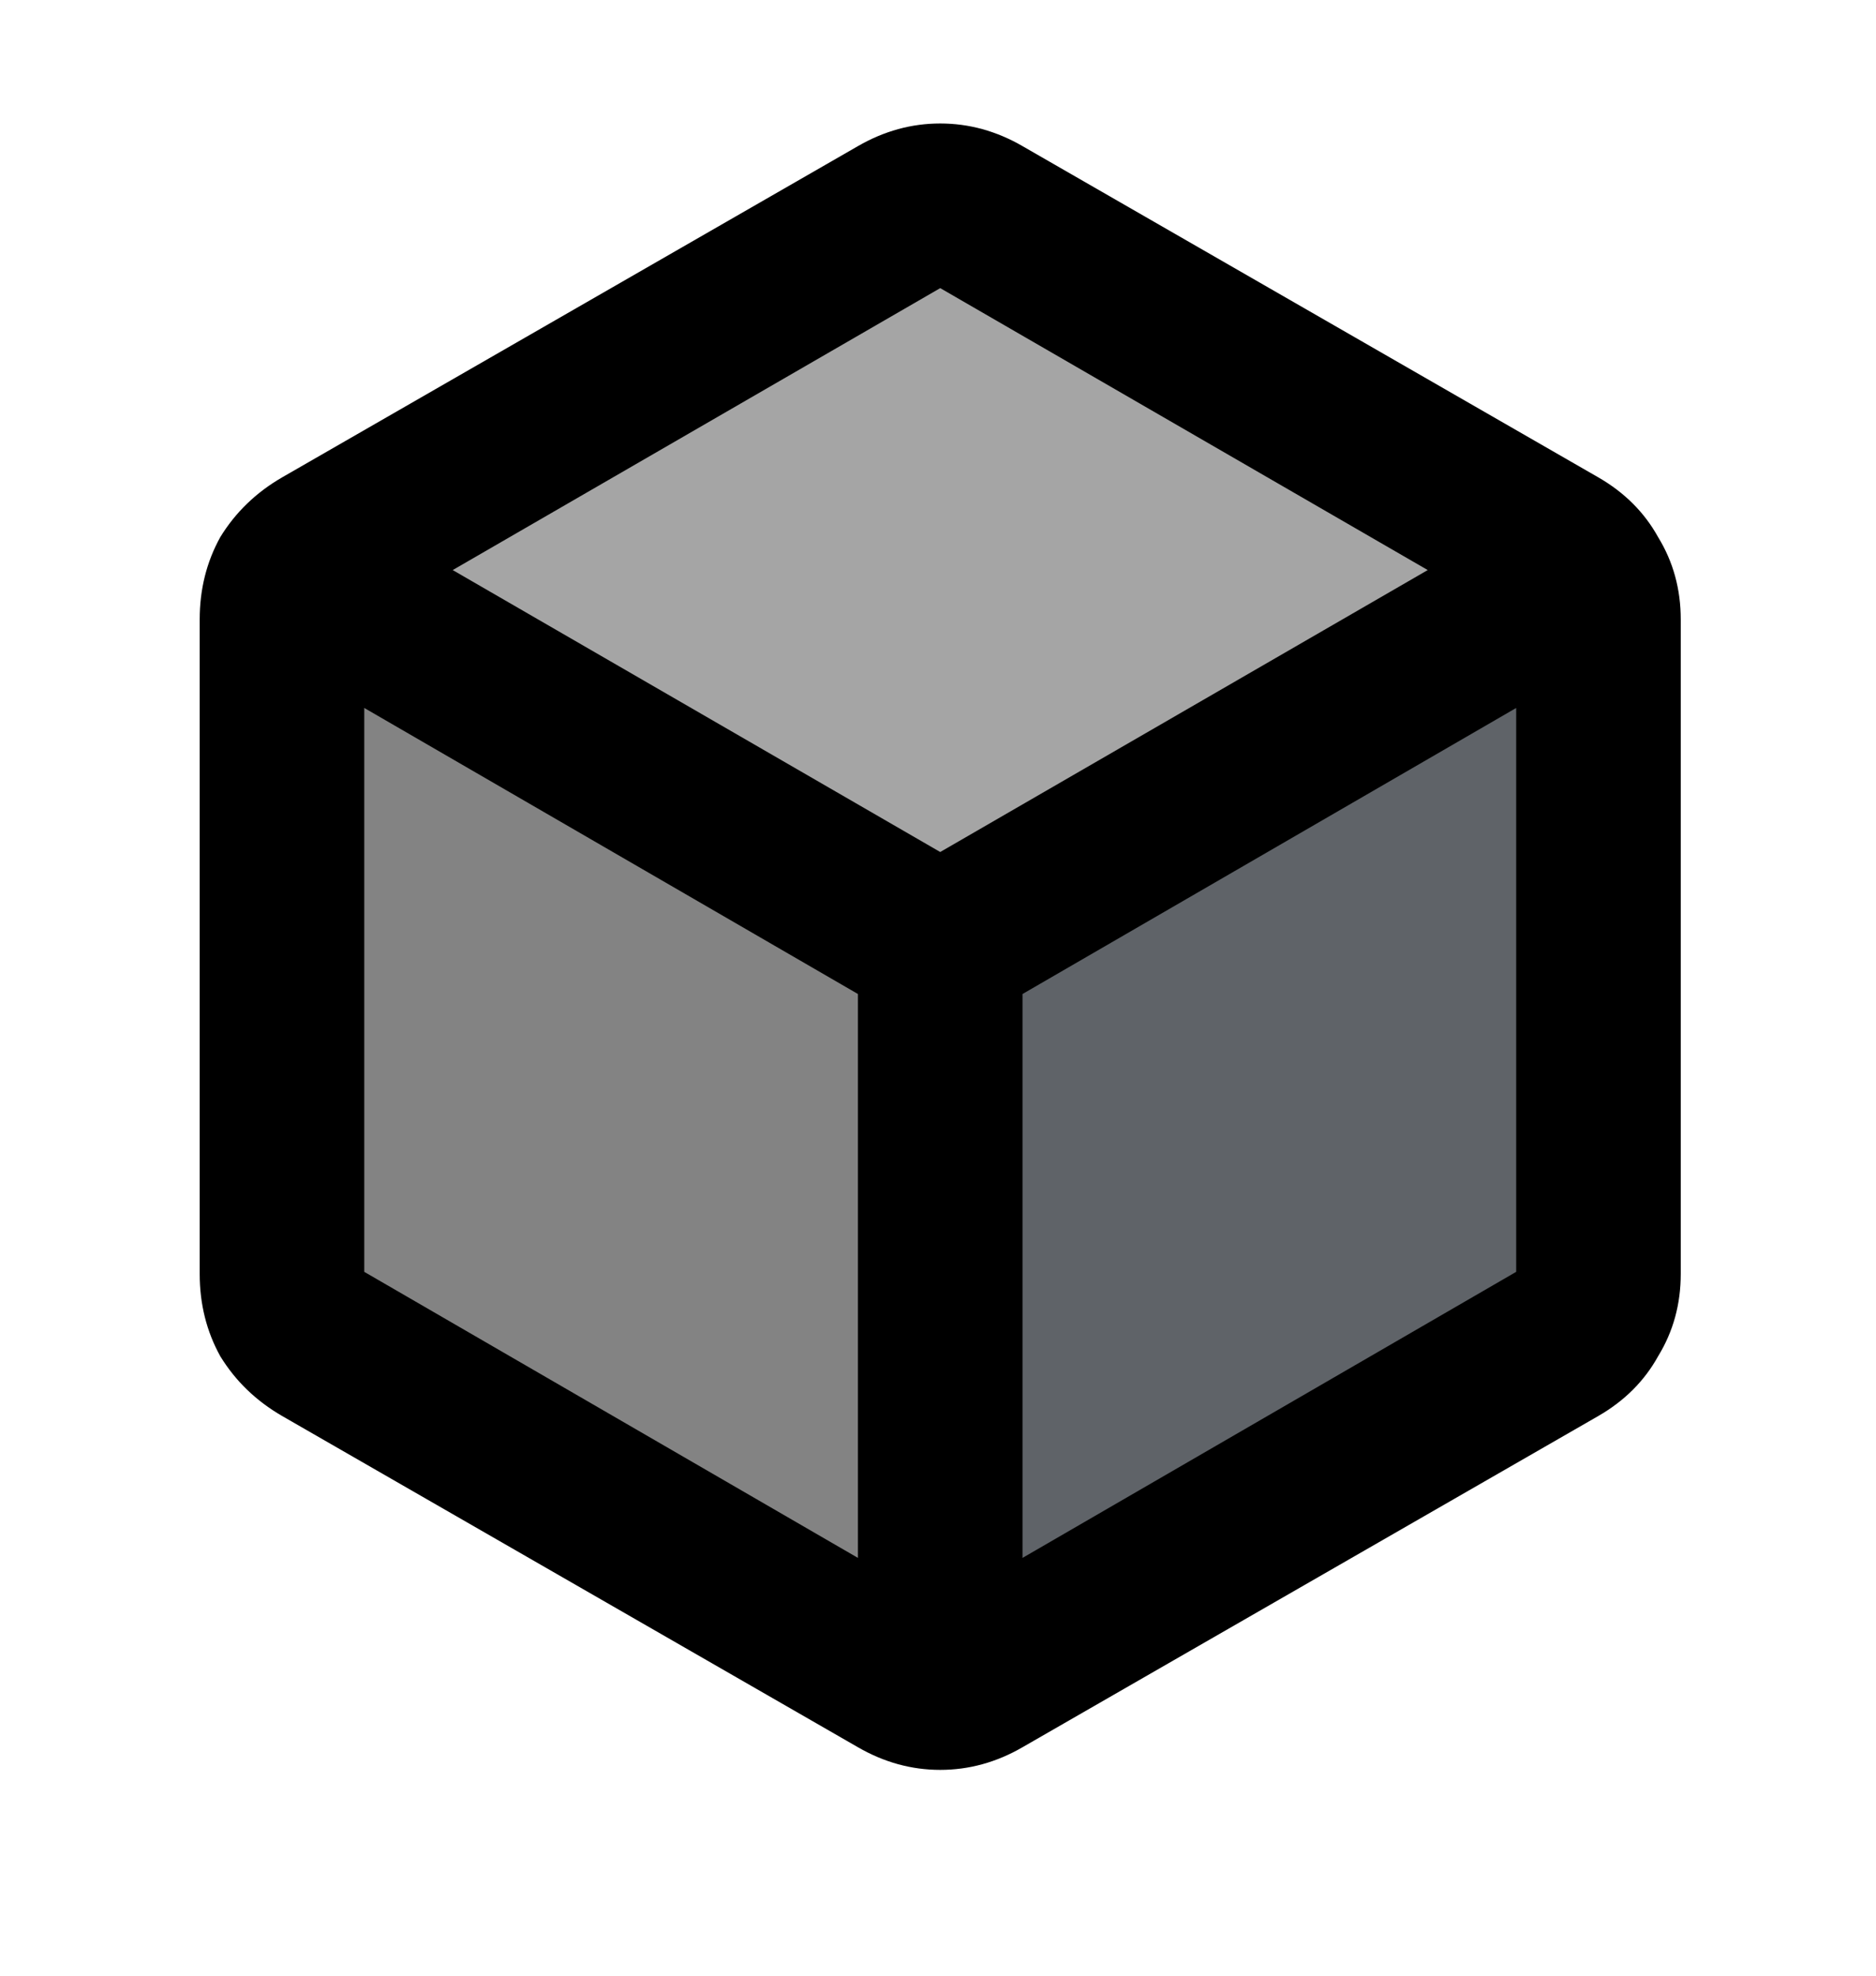
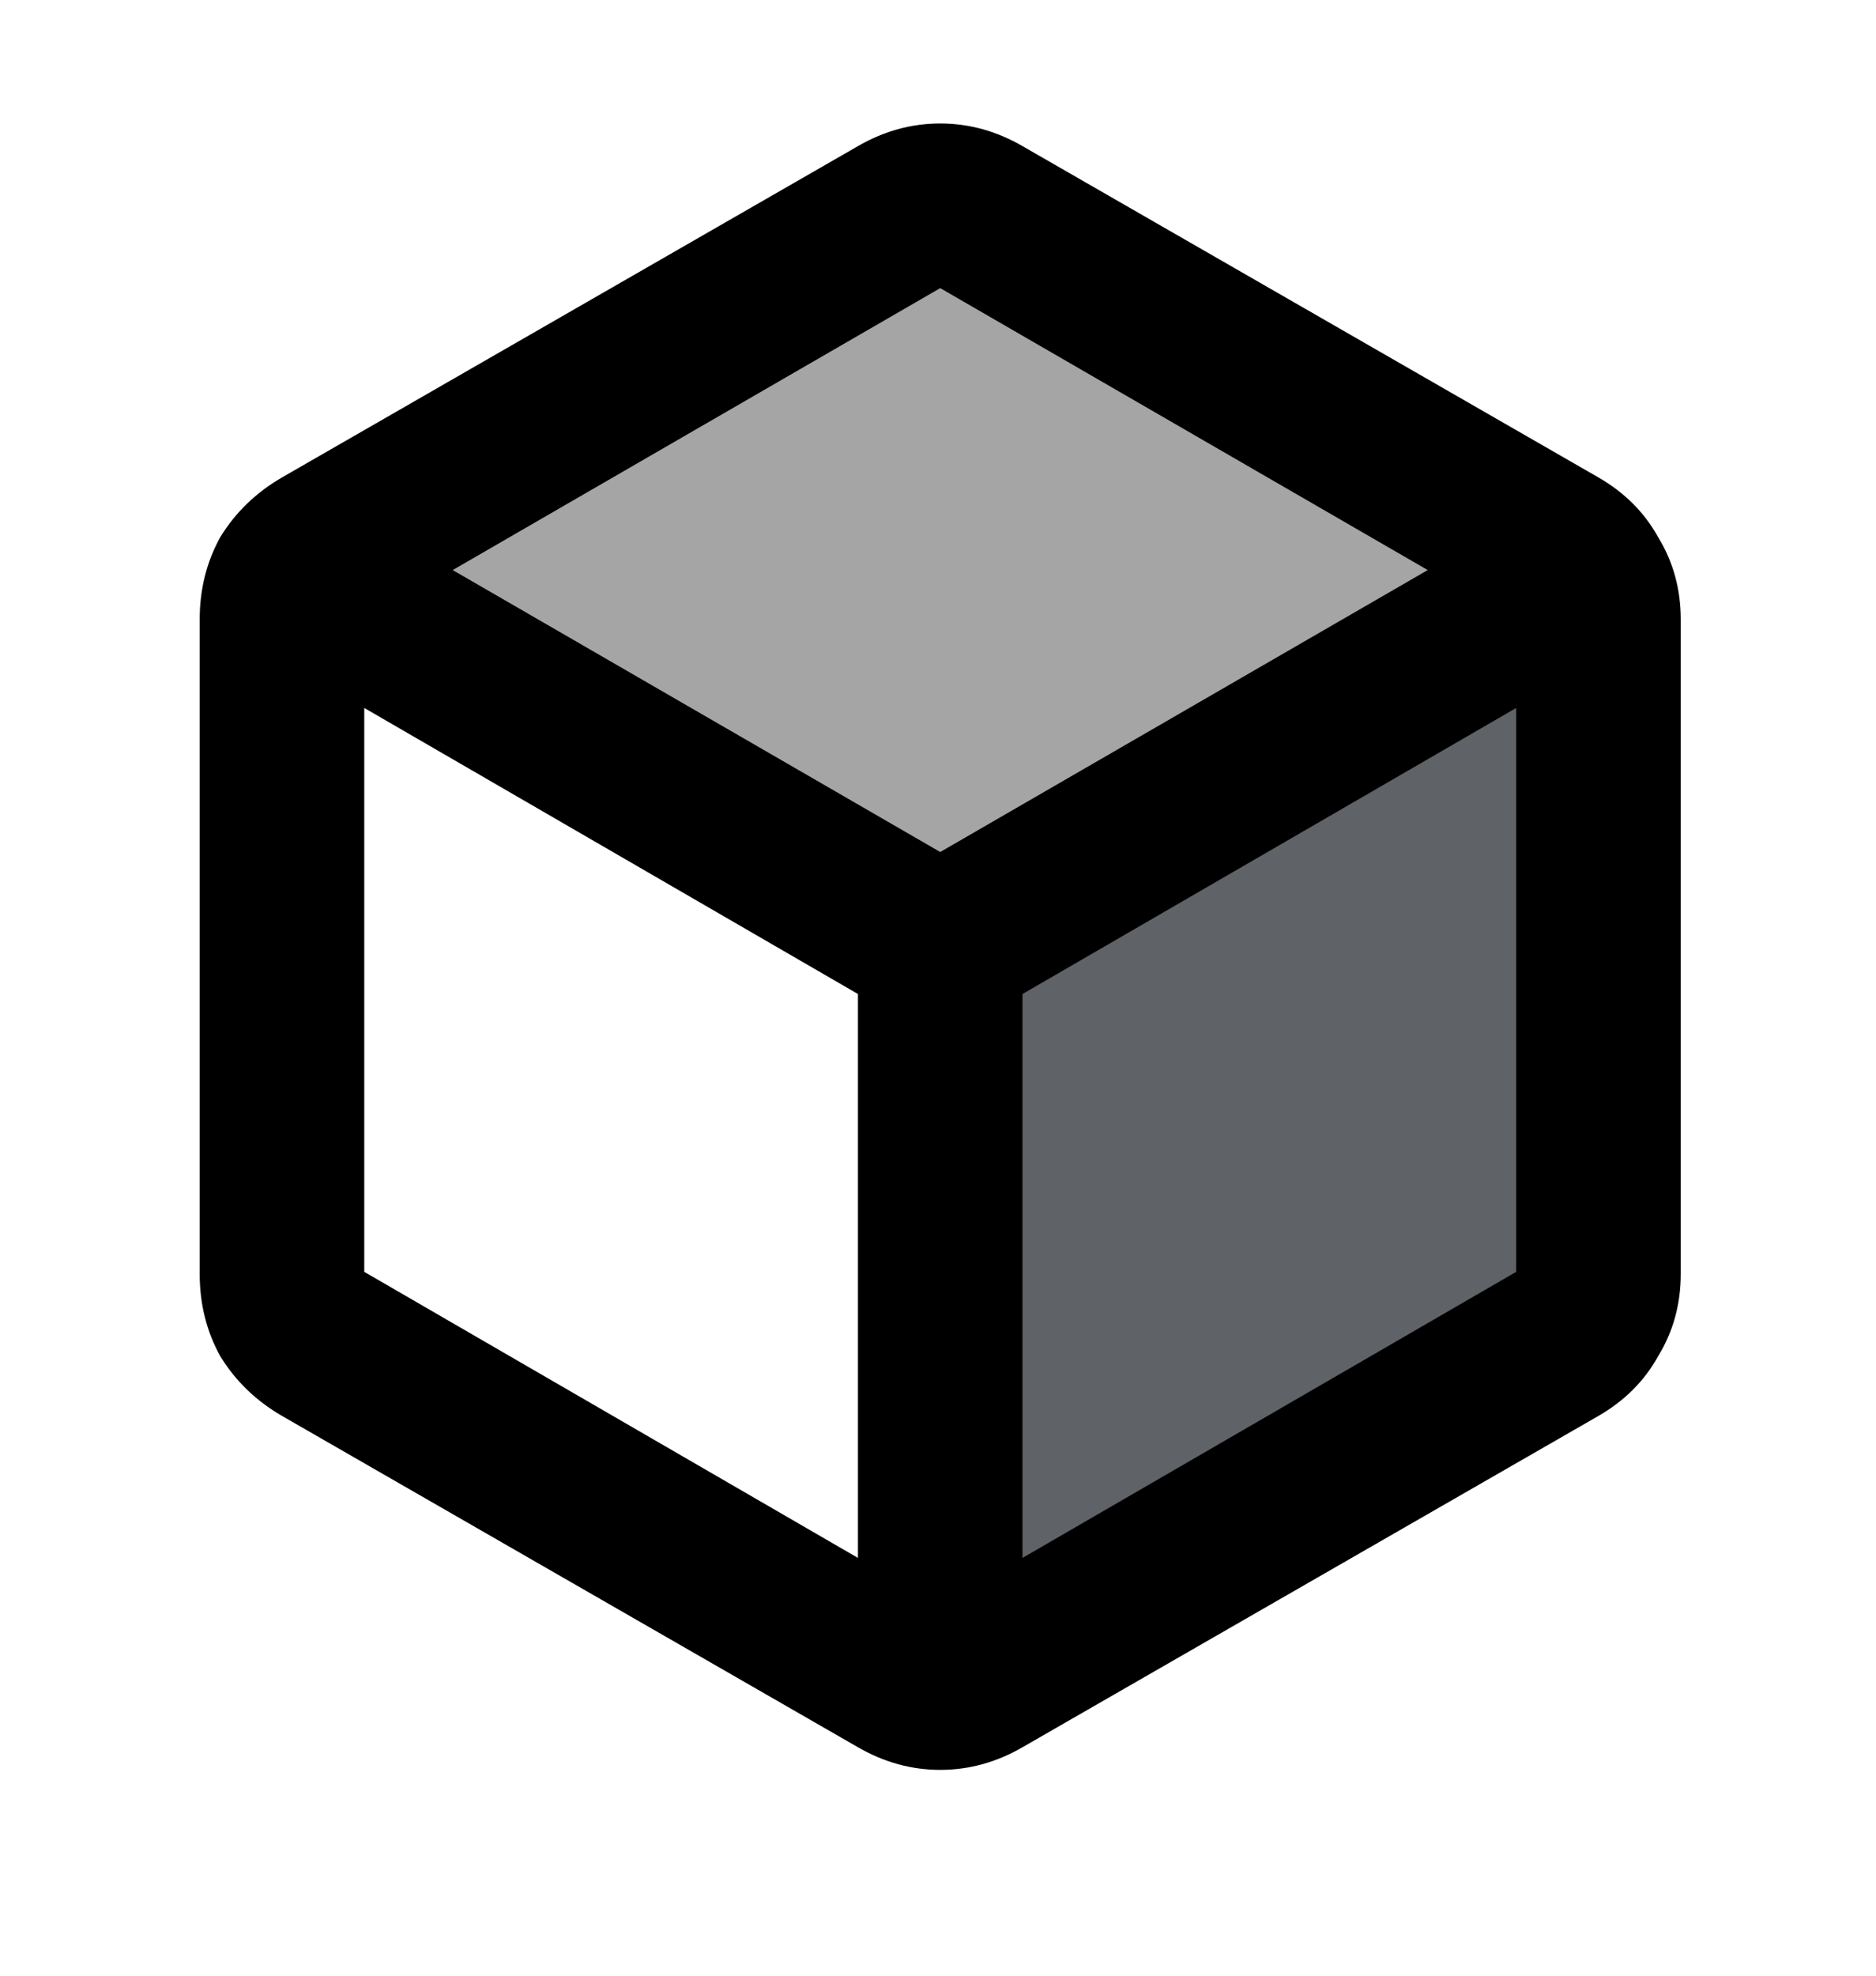
<svg xmlns="http://www.w3.org/2000/svg" width="19" height="20" viewBox="-2 -1.5 22 24" fill="none">
  <path d="M16.238 6.964L9.852 10.576V17.662L16.238 14.188V6.964Z" fill="#5F6368" />
  <path d="M9.101 1.855L2.911 5.328L9.101 9.113L15.29 5.328L9.101 1.855Z" fill="#A5A5A5" />
-   <path d="M1.709 6.575L1.709 13.967L8.388 17.885V10.538L1.709 6.575Z" fill="#838383" />
  <path d="M8.027 17.425V10.575L2.027 7.1V13.95L8.027 17.425ZM10.027 17.425L16.027 13.95V7.1L10.027 10.575V17.425ZM9.027 8.85L14.952 5.425L9.027 2L3.102 5.425L9.027 8.85ZM1.027 15.7C0.711 15.517 0.461 15.275 0.277 14.975C0.111 14.675 0.027 14.342 0.027 13.975V6.025C0.027 5.658 0.111 5.325 0.277 5.025C0.461 4.725 0.711 4.483 1.027 4.3L8.027 0.275C8.344 0.092 8.677 0 9.027 0C9.377 0 9.711 0.092 10.027 0.275L17.027 4.3C17.344 4.483 17.586 4.725 17.752 5.025C17.936 5.325 18.027 5.658 18.027 6.025V13.975C18.027 14.342 17.936 14.675 17.752 14.975C17.586 15.275 17.344 15.517 17.027 15.7L10.027 19.725C9.711 19.908 9.377 20 9.027 20C8.677 20 8.344 19.908 8.027 19.725L1.027 15.7Z" fill="currentColor" />
</svg>